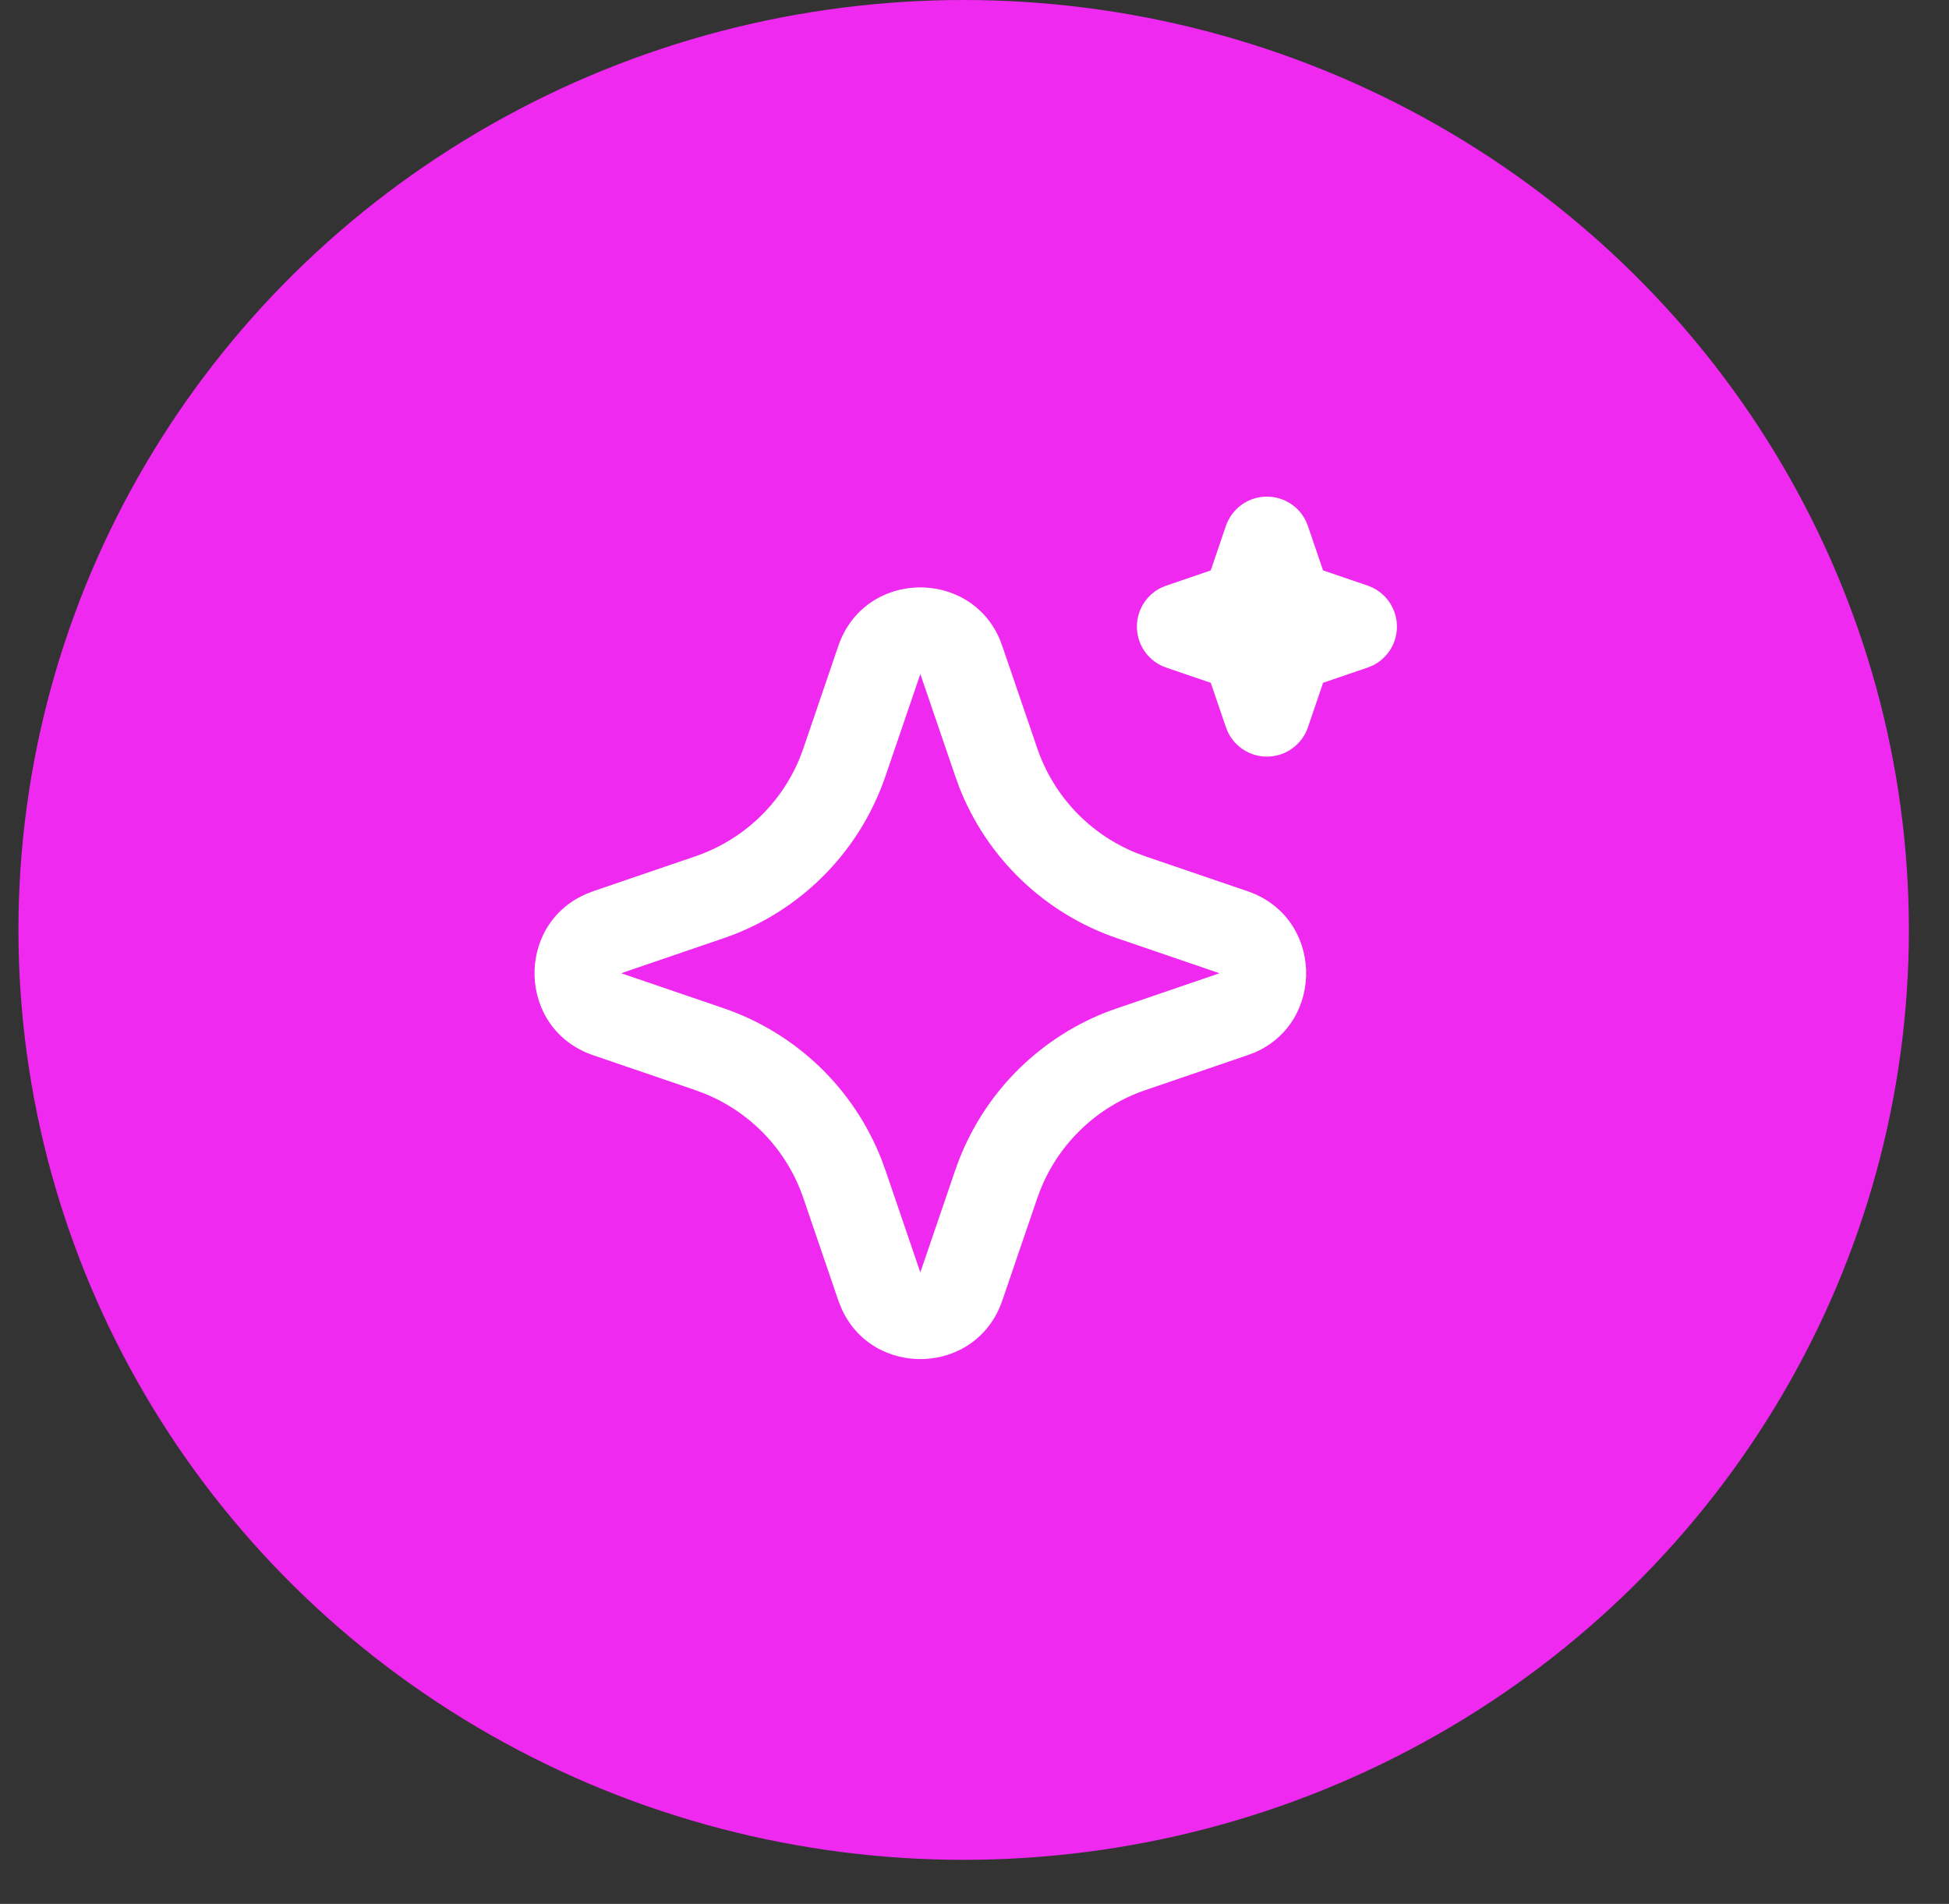
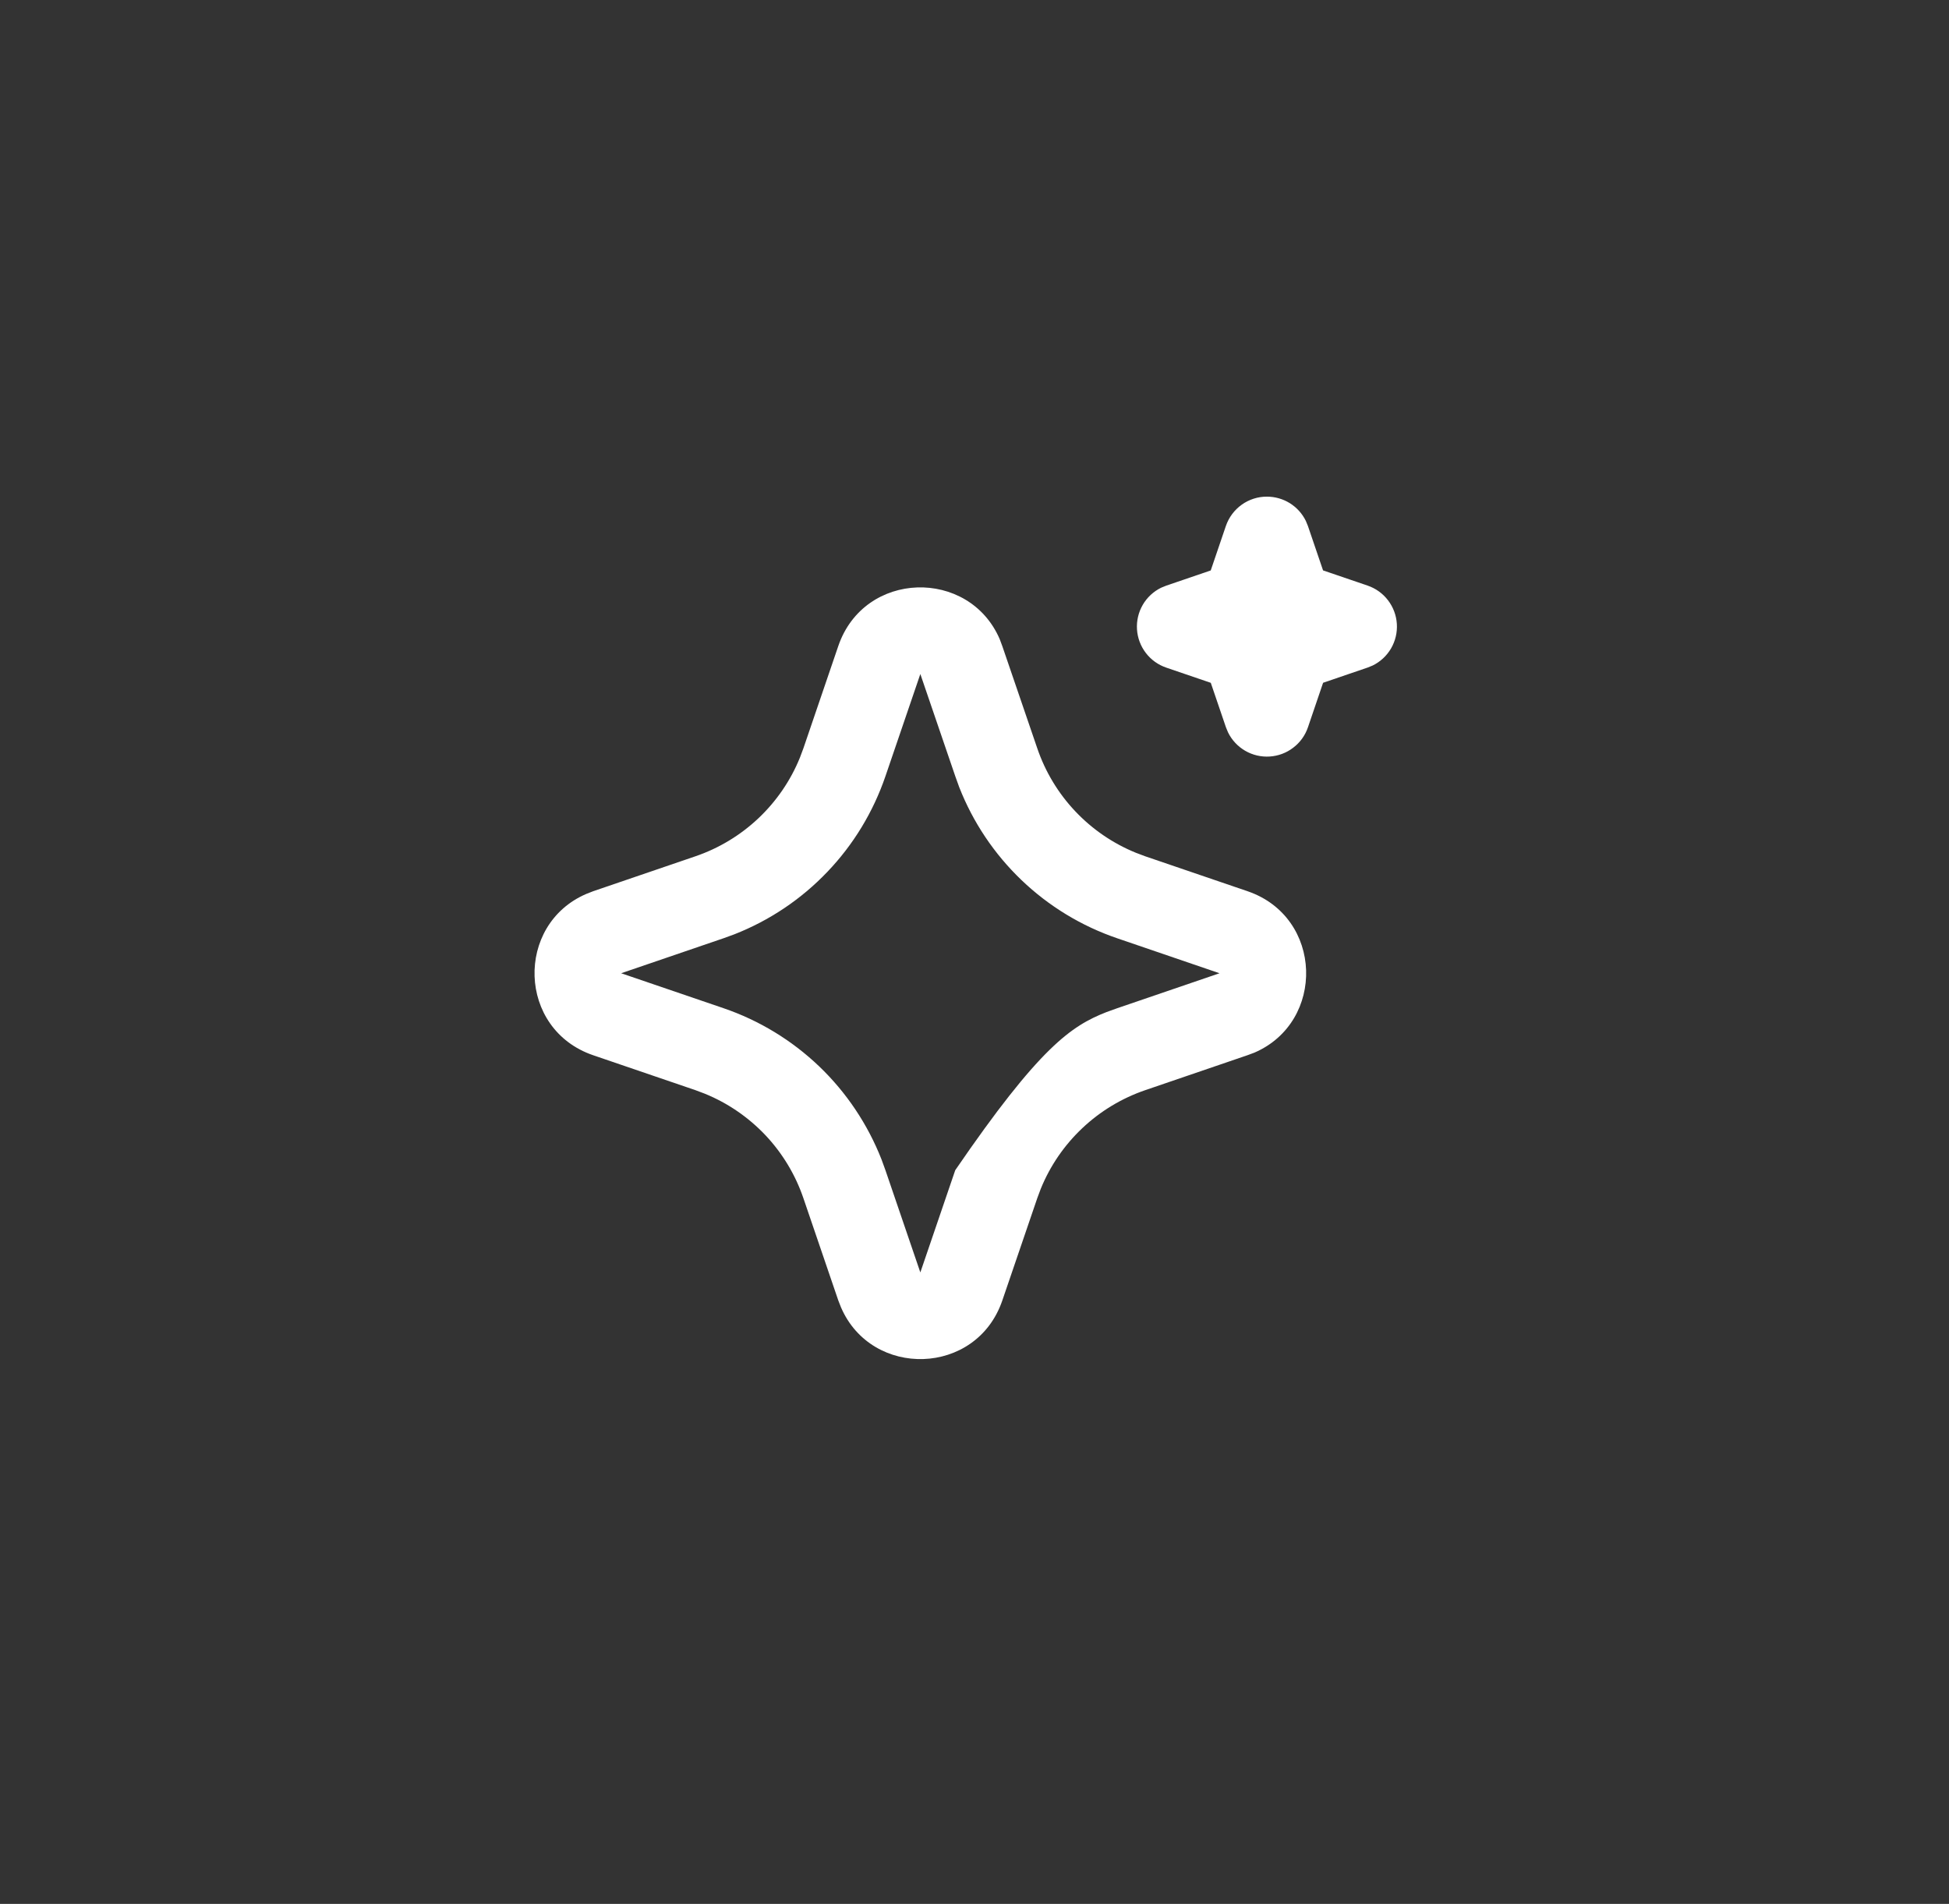
<svg xmlns="http://www.w3.org/2000/svg" width="43" height="42" viewBox="0 0 43 42" fill="none">
  <rect x="0" y="0" width="43" height="42" fill="#333333" stroke="none" />
-   <ellipse cx="21.261" cy="20.514" rx="20.854" ry="20.514" fill="#F029F0" />
-   <path d="M18.495 14.251C19.067 12.579 21.378 12.528 22.056 14.099L22.113 14.252L22.885 16.508C23.061 17.025 23.347 17.499 23.722 17.896C24.098 18.294 24.554 18.606 25.06 18.812L25.267 18.89L27.523 19.66C29.196 20.232 29.247 22.543 27.676 23.221L27.523 23.278L25.267 24.049C24.75 24.226 24.276 24.512 23.879 24.887C23.481 25.262 23.168 25.718 22.962 26.225L22.885 26.431L22.114 28.688C21.543 30.361 19.232 30.411 18.555 28.841L18.495 28.688L17.725 26.432C17.549 25.915 17.263 25.441 16.888 25.043C16.512 24.646 16.056 24.333 15.55 24.127L15.343 24.049L13.088 23.279C11.414 22.707 11.363 20.396 12.935 19.72L13.088 19.66L15.343 18.89C15.861 18.713 16.334 18.427 16.732 18.052C17.129 17.677 17.442 17.221 17.648 16.714L17.725 16.508L18.495 14.251ZM20.305 14.869L19.535 17.124C19.265 17.913 18.828 18.634 18.251 19.236C17.675 19.839 16.975 20.308 16.199 20.612L15.96 20.699L13.704 21.47L15.96 22.24C16.749 22.509 17.469 22.947 18.072 23.523C18.674 24.099 19.143 24.8 19.448 25.576L19.535 25.815L20.305 28.07L21.075 25.815C21.345 25.026 21.782 24.305 22.358 23.703C22.934 23.101 23.635 22.631 24.411 22.327L24.65 22.241L26.906 21.47L24.65 20.699C23.861 20.43 23.14 19.992 22.538 19.416C21.936 18.84 21.466 18.14 21.162 17.363L21.076 17.124L20.305 14.869ZM27.951 10.956C28.13 10.956 28.305 11.006 28.457 11.1C28.609 11.195 28.731 11.33 28.81 11.491L28.856 11.603L29.19 12.583L30.172 12.918C30.351 12.979 30.508 13.091 30.623 13.242C30.738 13.392 30.806 13.573 30.818 13.762C30.83 13.951 30.786 14.139 30.691 14.303C30.596 14.466 30.455 14.598 30.285 14.681L30.172 14.727L29.191 15.062L28.857 16.043C28.796 16.223 28.683 16.38 28.532 16.494C28.382 16.61 28.201 16.677 28.012 16.689C27.823 16.701 27.635 16.657 27.472 16.562C27.308 16.467 27.176 16.325 27.093 16.155L27.047 16.043L26.713 15.063L25.731 14.728C25.552 14.667 25.395 14.555 25.28 14.404C25.165 14.254 25.097 14.073 25.085 13.884C25.073 13.695 25.117 13.507 25.212 13.343C25.307 13.18 25.448 13.048 25.618 12.965L25.731 12.919L26.712 12.584L27.046 11.603C27.111 11.414 27.233 11.25 27.395 11.134C27.557 11.018 27.752 10.955 27.951 10.956Z" fill="white" />
+   <path d="M18.495 14.251C19.067 12.579 21.378 12.528 22.056 14.099L22.113 14.252L22.885 16.508C23.061 17.025 23.347 17.499 23.722 17.896C24.098 18.294 24.554 18.606 25.06 18.812L25.267 18.89L27.523 19.66C29.196 20.232 29.247 22.543 27.676 23.221L27.523 23.278L25.267 24.049C24.75 24.226 24.276 24.512 23.879 24.887C23.481 25.262 23.168 25.718 22.962 26.225L22.885 26.431L22.114 28.688C21.543 30.361 19.232 30.411 18.555 28.841L18.495 28.688L17.725 26.432C17.549 25.915 17.263 25.441 16.888 25.043C16.512 24.646 16.056 24.333 15.55 24.127L15.343 24.049L13.088 23.279C11.414 22.707 11.363 20.396 12.935 19.72L13.088 19.66L15.343 18.89C15.861 18.713 16.334 18.427 16.732 18.052C17.129 17.677 17.442 17.221 17.648 16.714L17.725 16.508L18.495 14.251ZM20.305 14.869L19.535 17.124C19.265 17.913 18.828 18.634 18.251 19.236C17.675 19.839 16.975 20.308 16.199 20.612L15.96 20.699L13.704 21.47L15.96 22.24C16.749 22.509 17.469 22.947 18.072 23.523C18.674 24.099 19.143 24.8 19.448 25.576L19.535 25.815L20.305 28.07L21.075 25.815C22.934 23.101 23.635 22.631 24.411 22.327L24.65 22.241L26.906 21.47L24.65 20.699C23.861 20.43 23.14 19.992 22.538 19.416C21.936 18.84 21.466 18.14 21.162 17.363L21.076 17.124L20.305 14.869ZM27.951 10.956C28.13 10.956 28.305 11.006 28.457 11.1C28.609 11.195 28.731 11.33 28.81 11.491L28.856 11.603L29.19 12.583L30.172 12.918C30.351 12.979 30.508 13.091 30.623 13.242C30.738 13.392 30.806 13.573 30.818 13.762C30.83 13.951 30.786 14.139 30.691 14.303C30.596 14.466 30.455 14.598 30.285 14.681L30.172 14.727L29.191 15.062L28.857 16.043C28.796 16.223 28.683 16.38 28.532 16.494C28.382 16.61 28.201 16.677 28.012 16.689C27.823 16.701 27.635 16.657 27.472 16.562C27.308 16.467 27.176 16.325 27.093 16.155L27.047 16.043L26.713 15.063L25.731 14.728C25.552 14.667 25.395 14.555 25.28 14.404C25.165 14.254 25.097 14.073 25.085 13.884C25.073 13.695 25.117 13.507 25.212 13.343C25.307 13.18 25.448 13.048 25.618 12.965L25.731 12.919L26.712 12.584L27.046 11.603C27.111 11.414 27.233 11.25 27.395 11.134C27.557 11.018 27.752 10.955 27.951 10.956Z" fill="white" />
</svg>